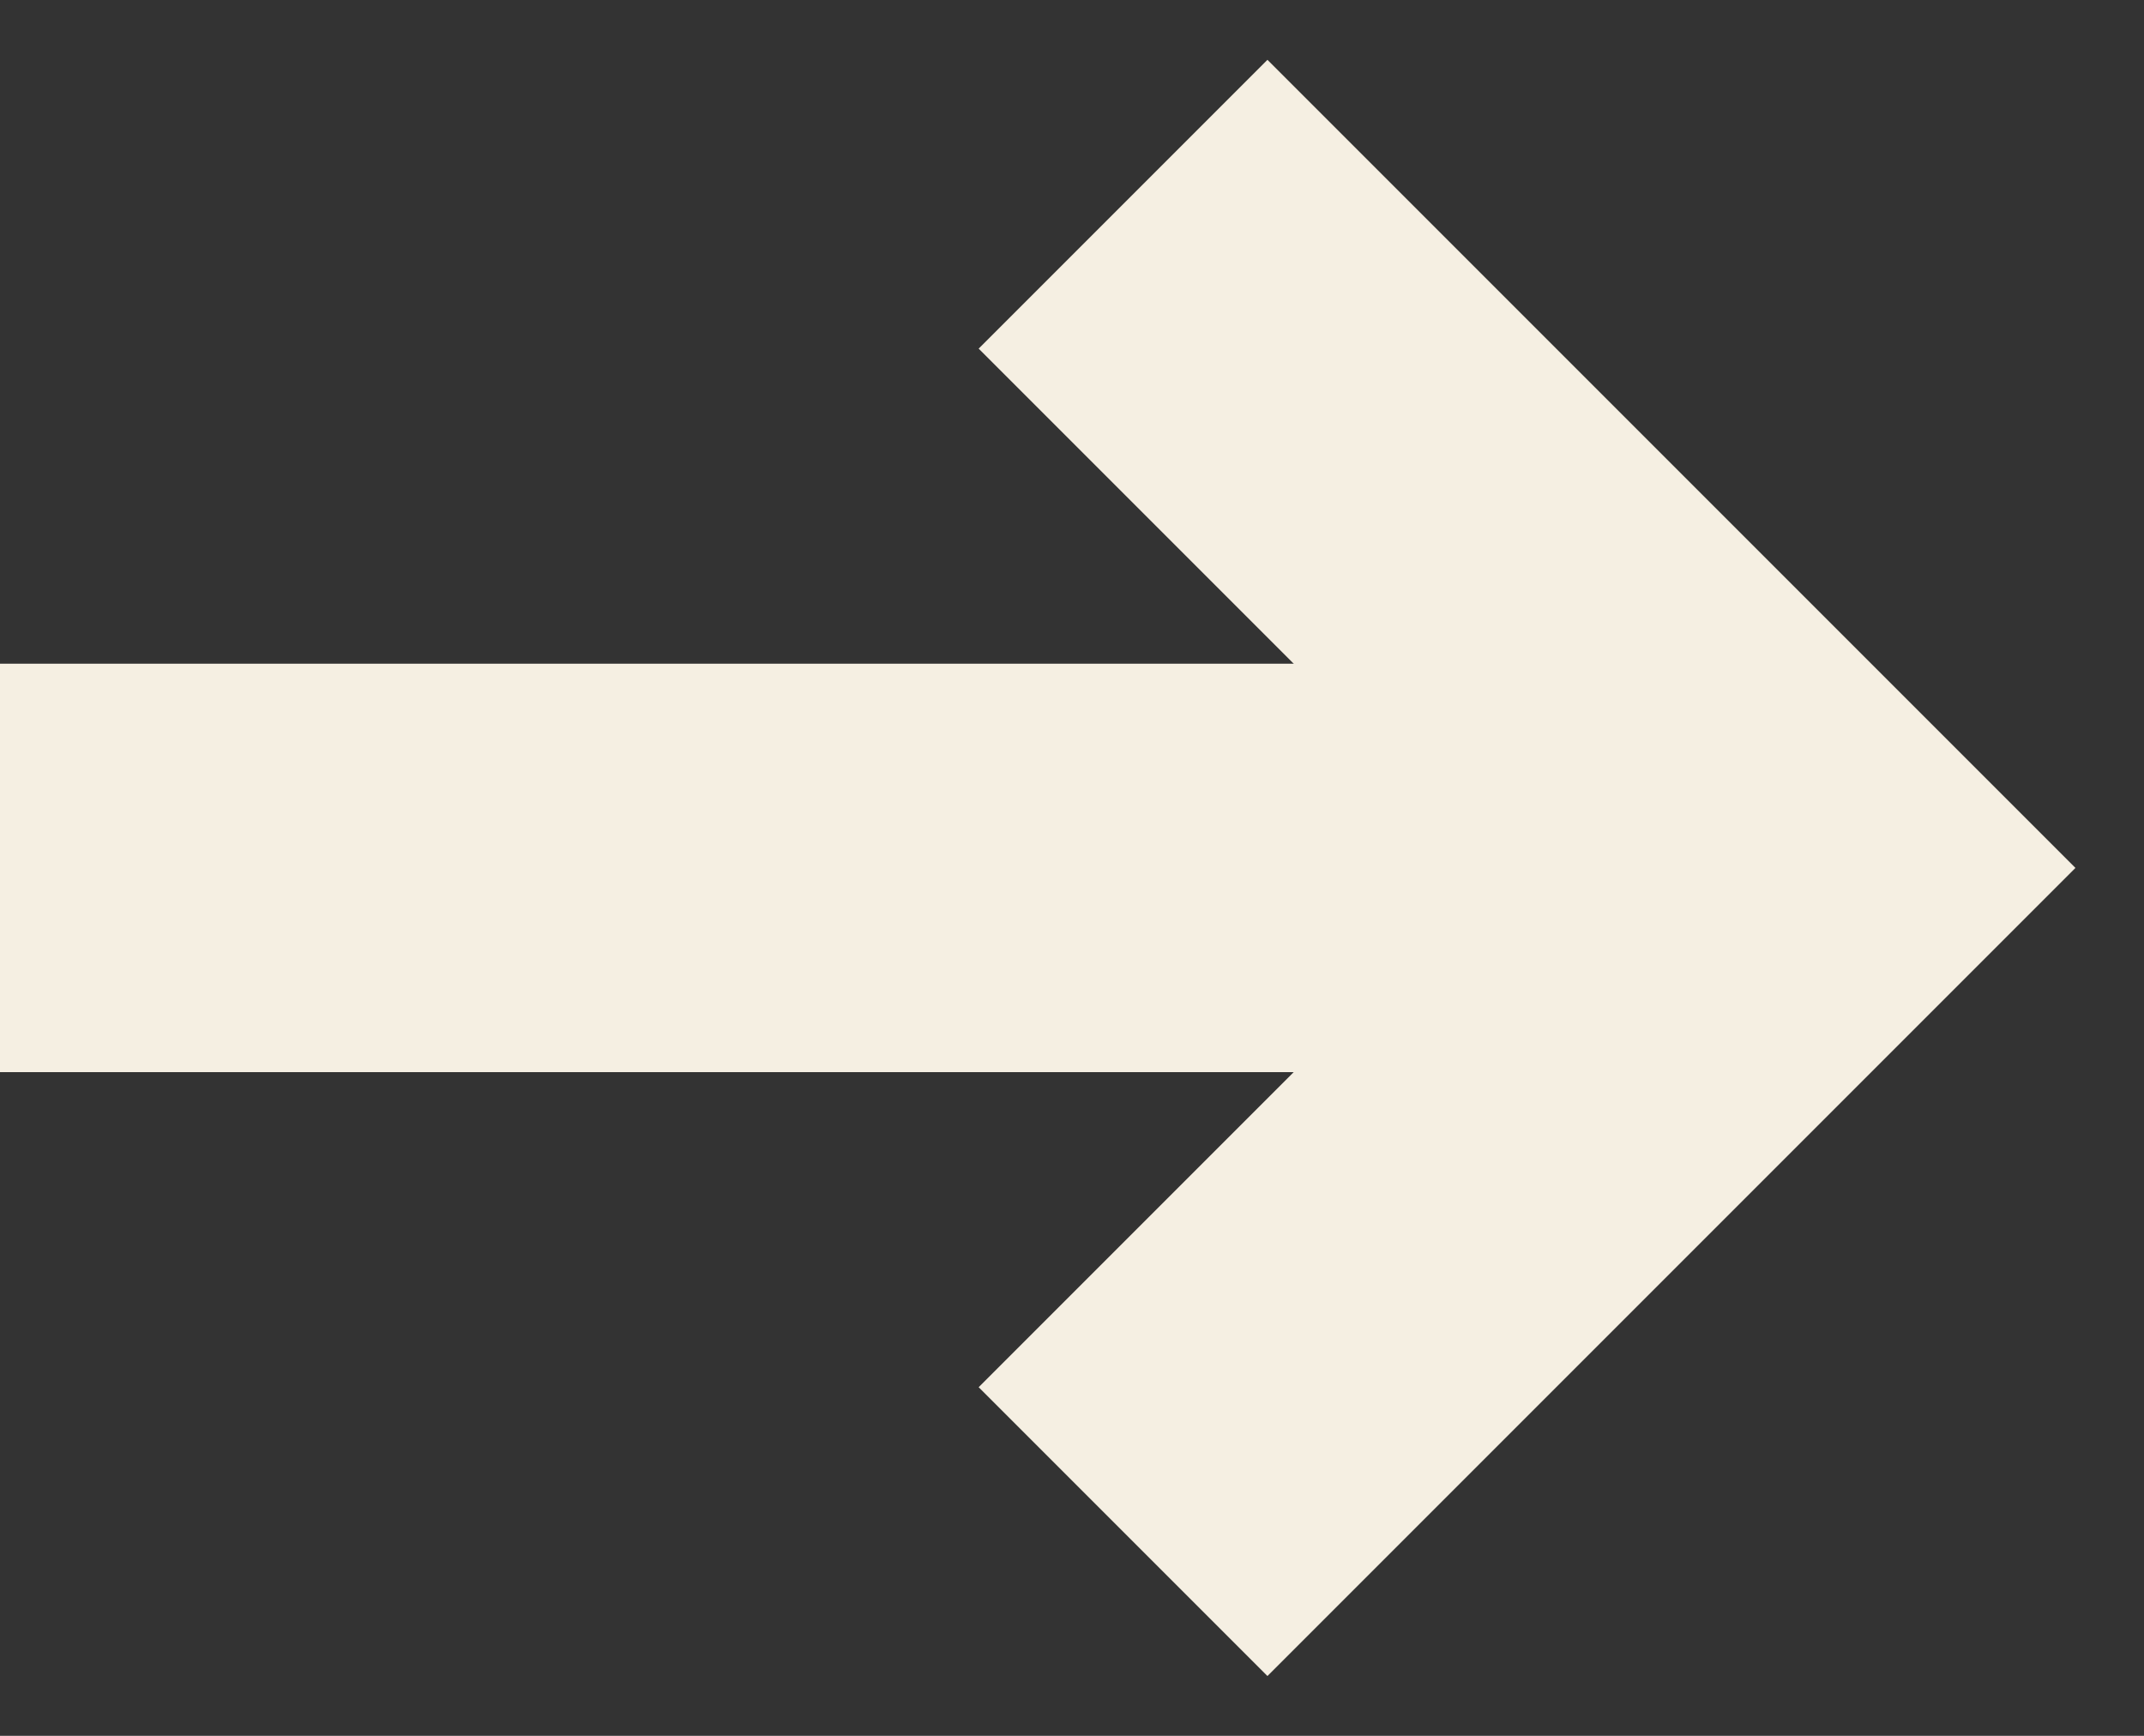
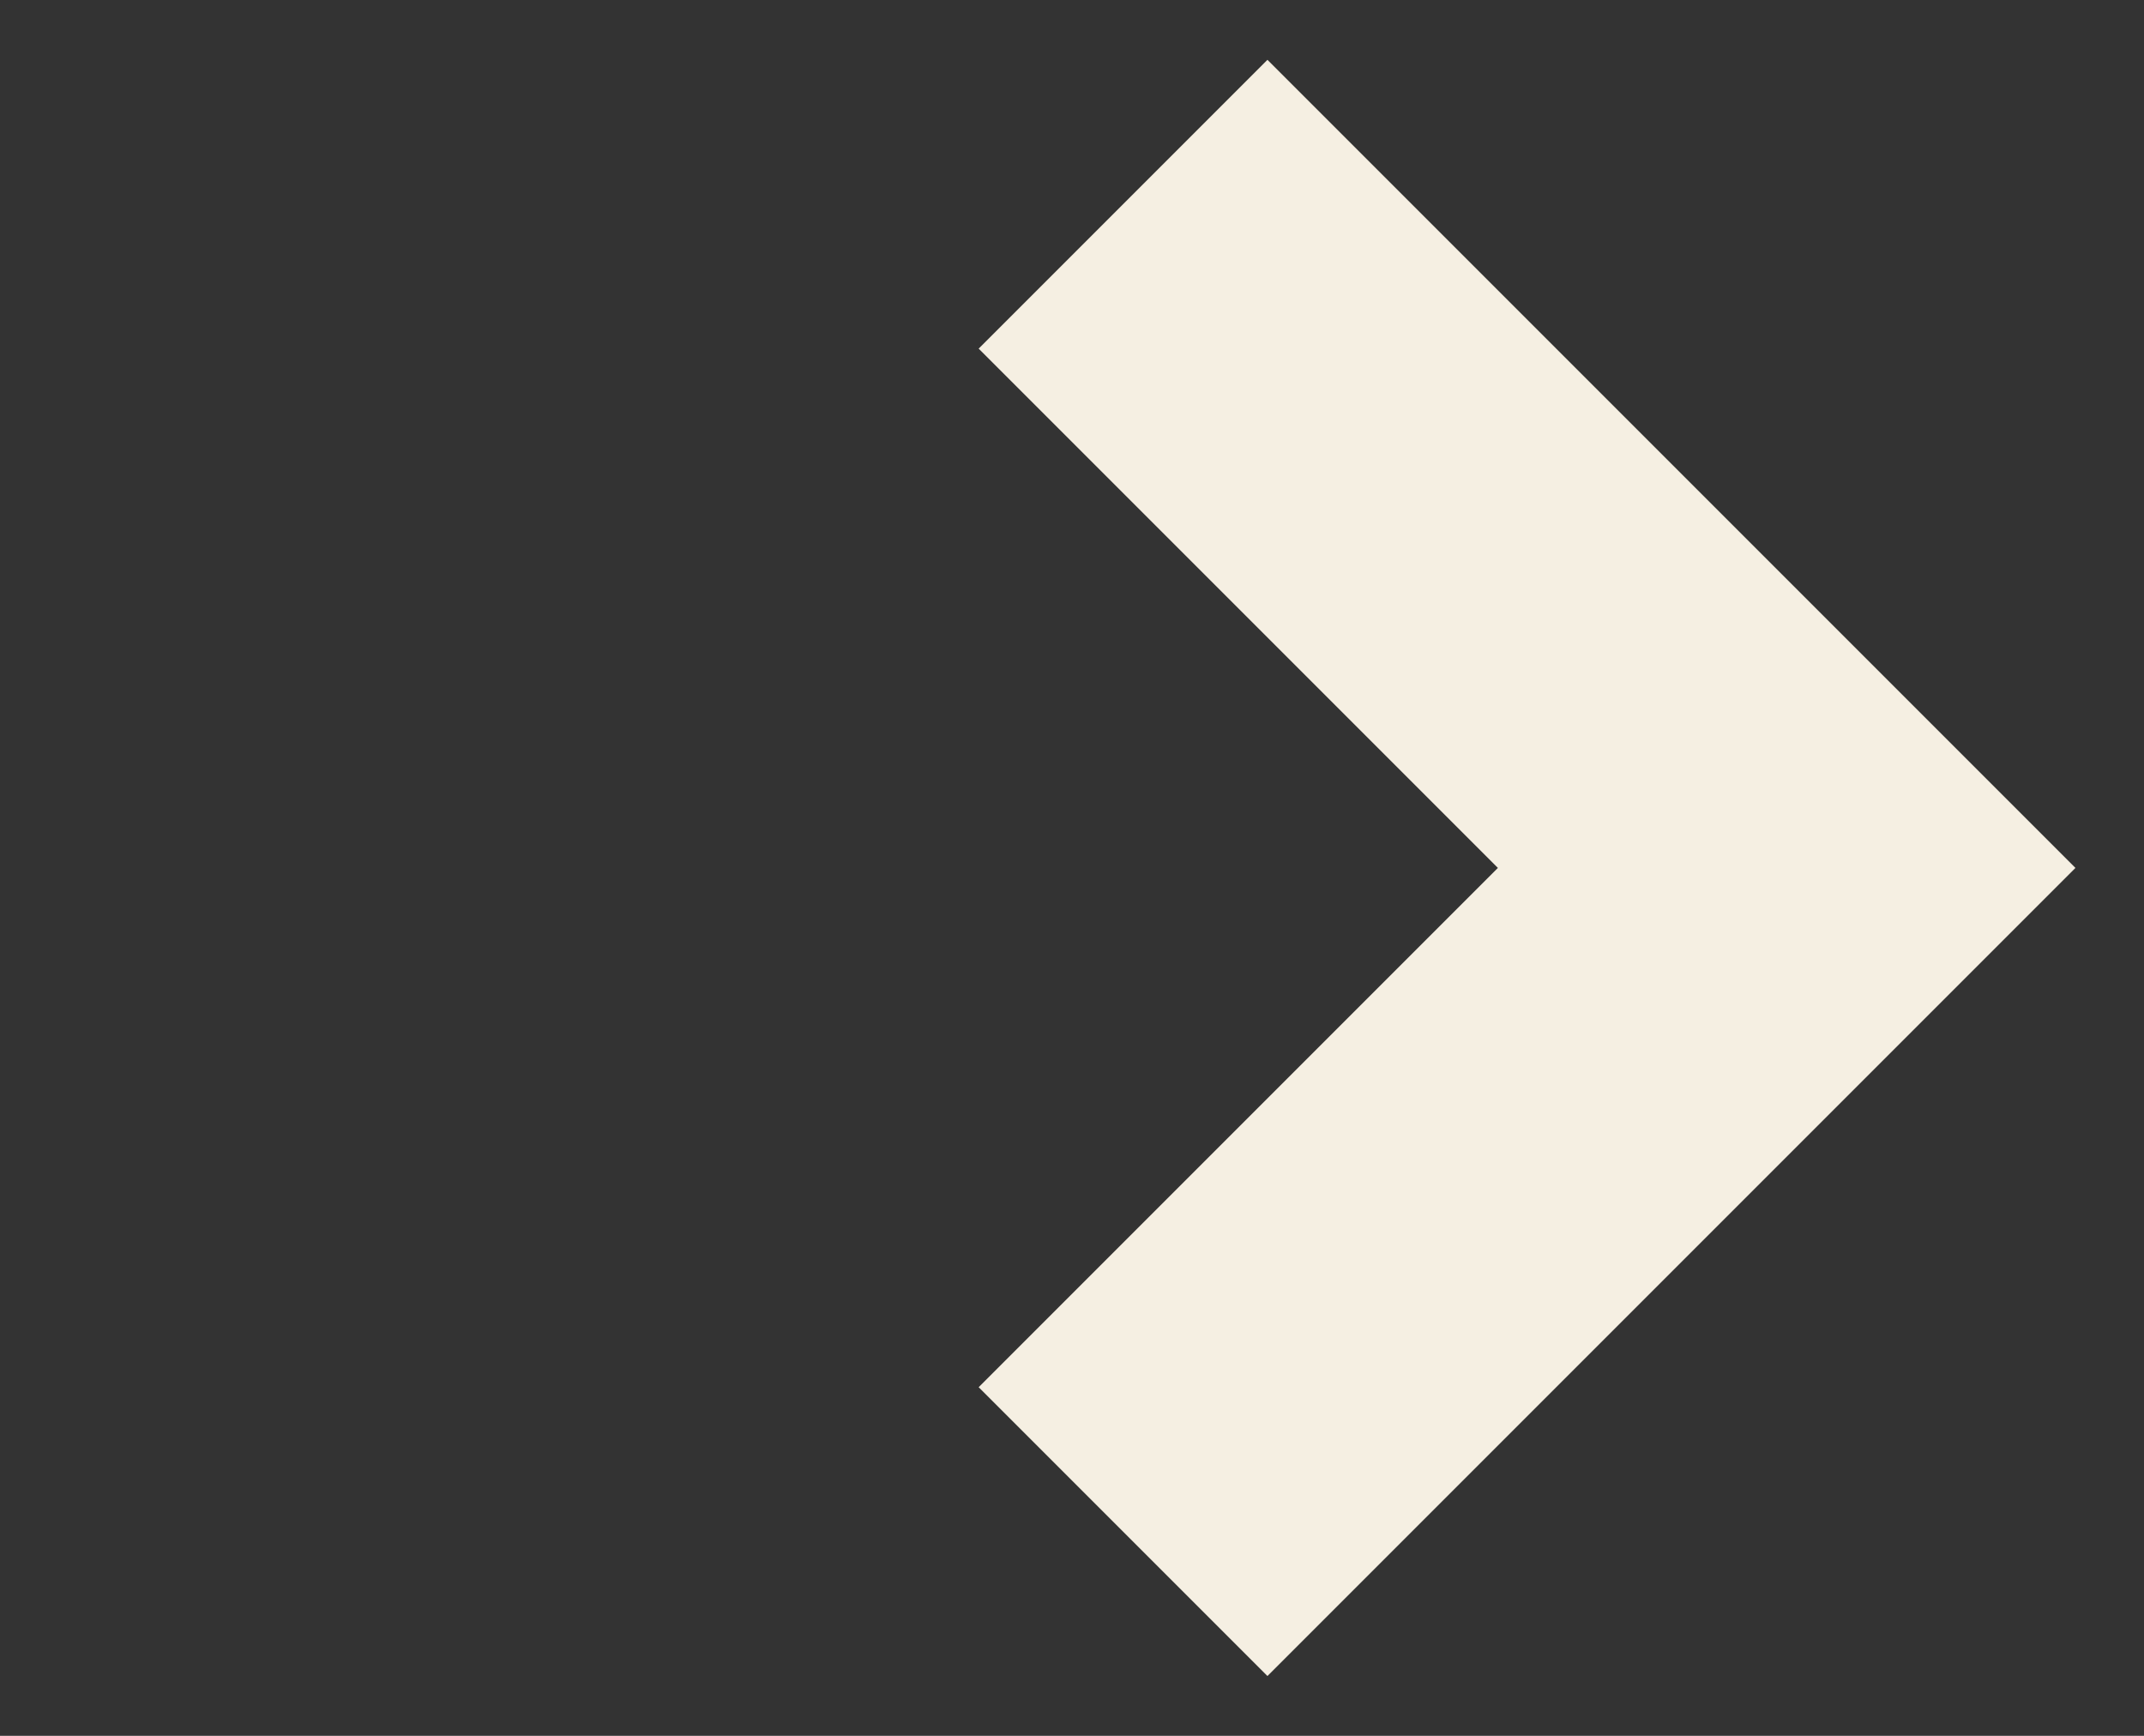
<svg xmlns="http://www.w3.org/2000/svg" width="21" height="17" viewBox="0 0 21 17" fill="none">
  <rect x="0" y="0" width="21" height="17" fill="#333333" stroke="none" />
-   <line y1="-2" x2="17.839" y2="-2" transform="matrix(-1 -8.74228e-08 -8.74228e-08 1 17.839 10.5)" stroke="#F5EFE2" stroke-width="4" />
  <path d="M11 2L17.5 8.5L11 15" stroke="#F5EFE2" stroke-width="4" />
</svg>